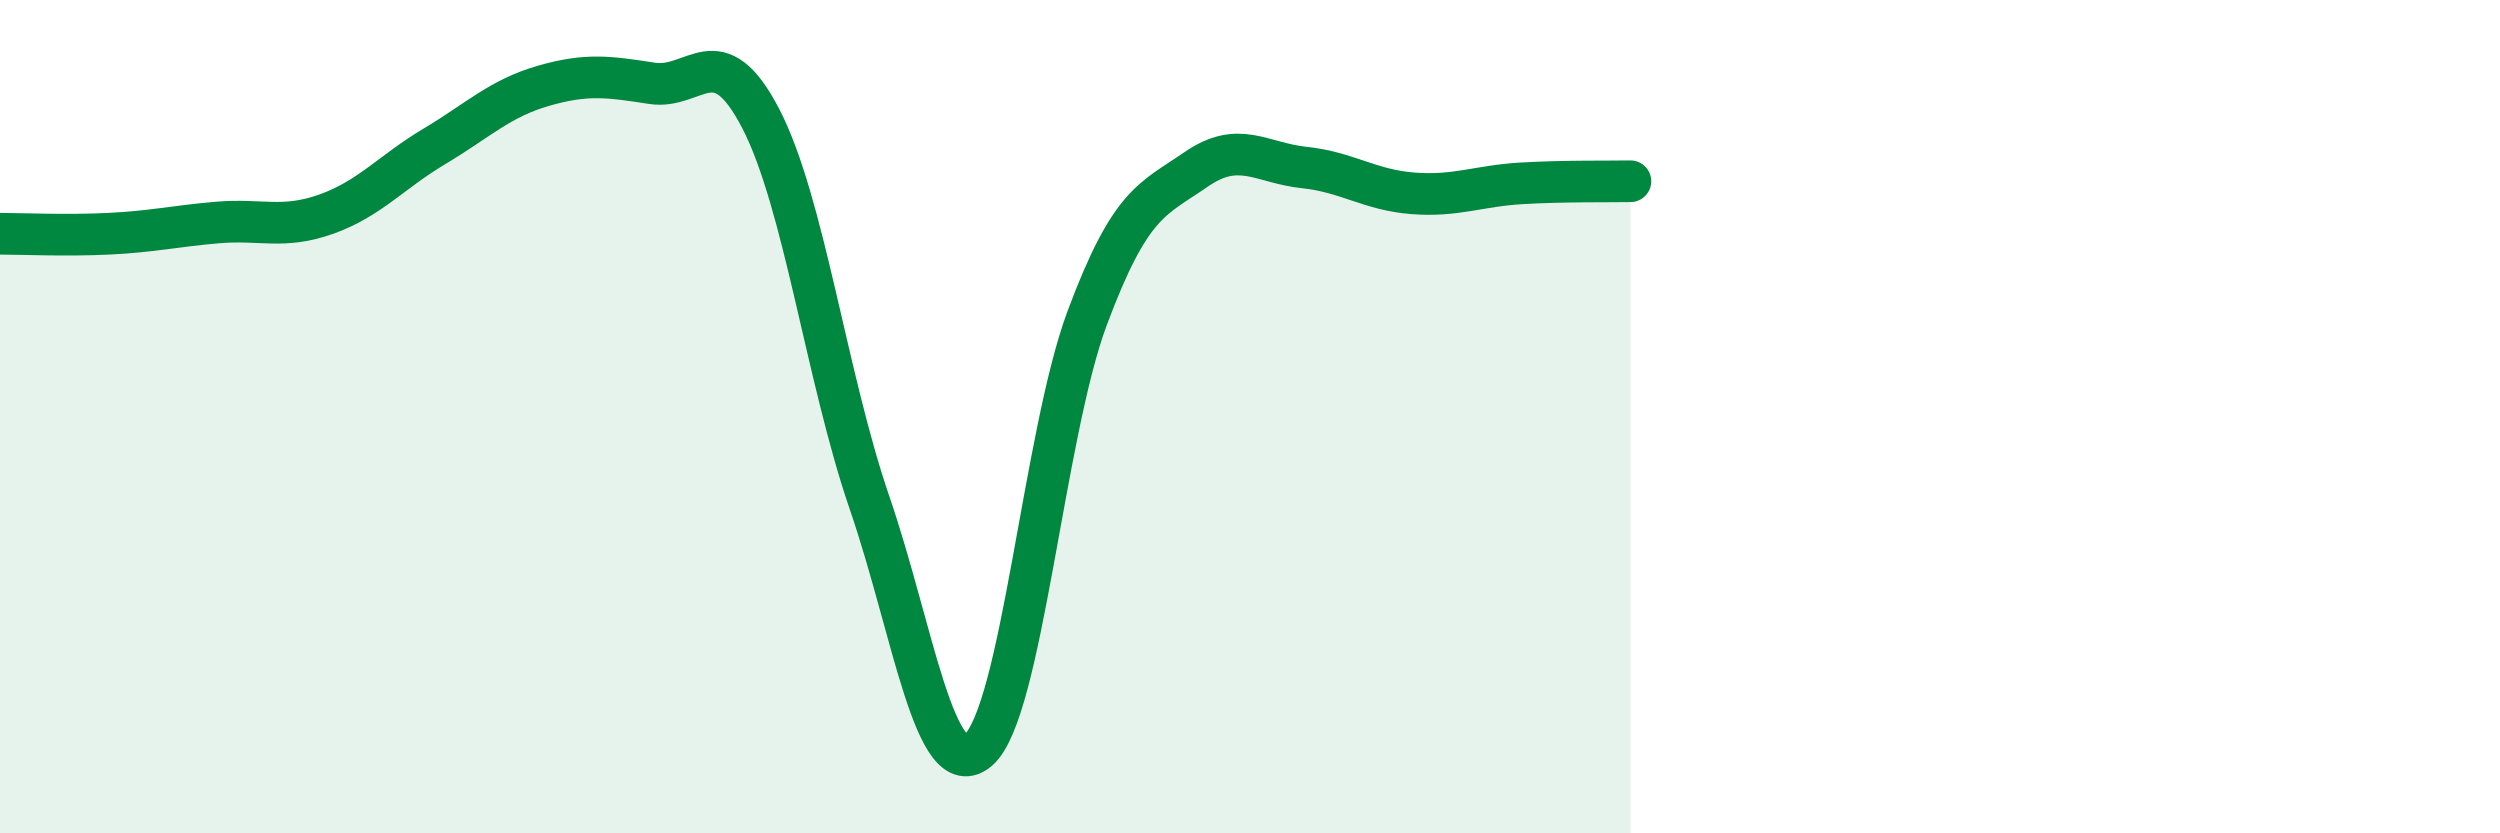
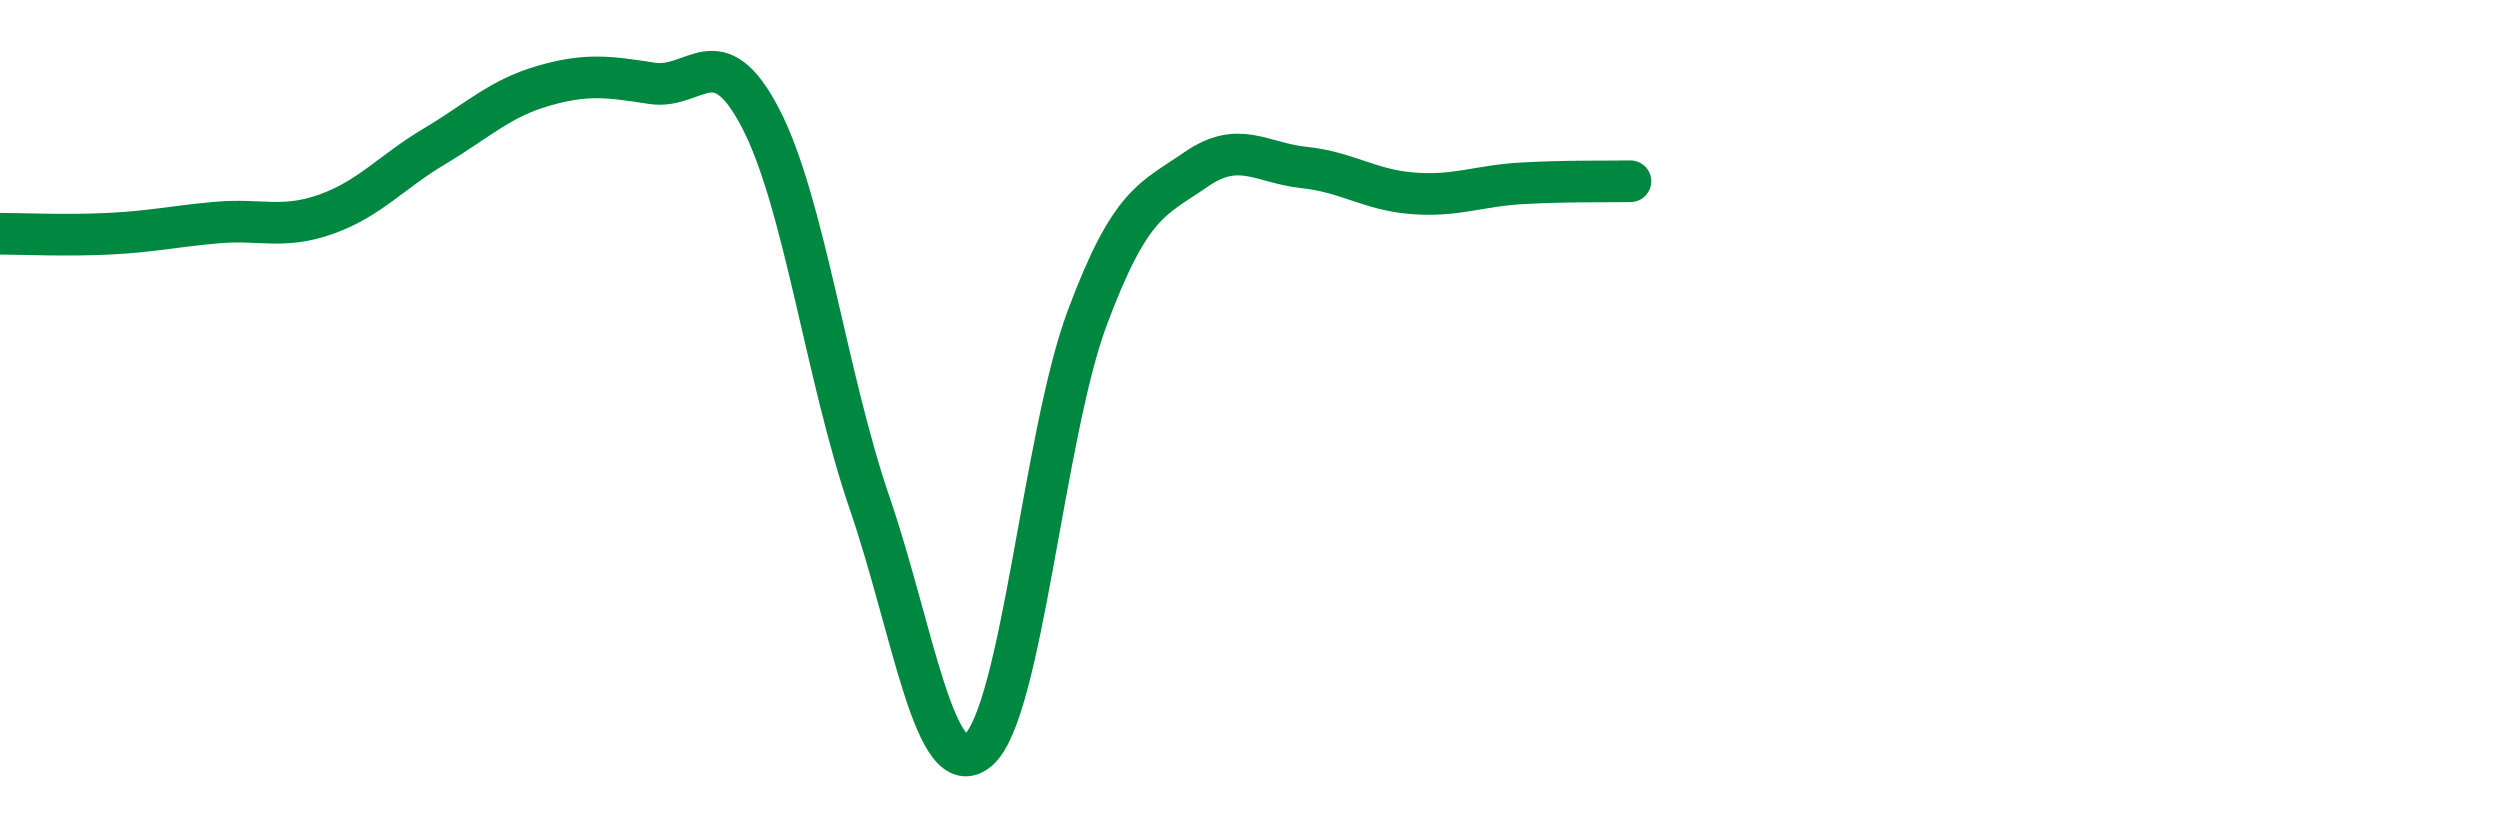
<svg xmlns="http://www.w3.org/2000/svg" width="60" height="20" viewBox="0 0 60 20">
-   <path d="M 0,5.61 C 0.52,5.61 1.57,5.66 2.61,5.61 C 3.65,5.56 4.18,5.43 5.22,5.34 C 6.26,5.25 6.79,5.51 7.83,5.14 C 8.87,4.77 9.39,4.13 10.43,3.51 C 11.47,2.89 12,2.36 13.04,2.06 C 14.08,1.76 14.61,1.84 15.65,2 C 16.69,2.16 17.22,0.84 18.26,2.85 C 19.3,4.86 19.83,9.04 20.87,12.07 C 21.91,15.1 22.44,18.89 23.48,18 C 24.52,17.11 25.05,10.43 26.09,7.64 C 27.13,4.85 27.66,4.79 28.7,4.07 C 29.74,3.35 30.26,3.91 31.3,4.02 C 32.34,4.13 32.87,4.56 33.91,4.64 C 34.95,4.72 35.48,4.46 36.52,4.4 C 37.56,4.34 38.61,4.36 39.13,4.35L39.13 20L0 20Z" fill="#008740" opacity="0.1" stroke-linecap="round" stroke-linejoin="round" />
  <path d="M 0,5.61 C 0.52,5.61 1.57,5.66 2.61,5.61 C 3.65,5.56 4.18,5.43 5.22,5.34 C 6.26,5.25 6.79,5.51 7.83,5.14 C 8.87,4.77 9.39,4.13 10.43,3.51 C 11.47,2.89 12,2.36 13.04,2.06 C 14.08,1.76 14.61,1.84 15.65,2 C 16.69,2.16 17.22,0.84 18.26,2.85 C 19.3,4.86 19.83,9.04 20.87,12.07 C 21.91,15.1 22.44,18.89 23.48,18 C 24.52,17.11 25.05,10.43 26.09,7.64 C 27.13,4.85 27.66,4.79 28.7,4.07 C 29.74,3.35 30.26,3.91 31.3,4.02 C 32.34,4.13 32.87,4.56 33.91,4.64 C 34.95,4.72 35.48,4.46 36.52,4.4 C 37.56,4.34 38.61,4.36 39.13,4.35" stroke="#008740" stroke-width="1" fill="none" stroke-linecap="round" stroke-linejoin="round" />
</svg>